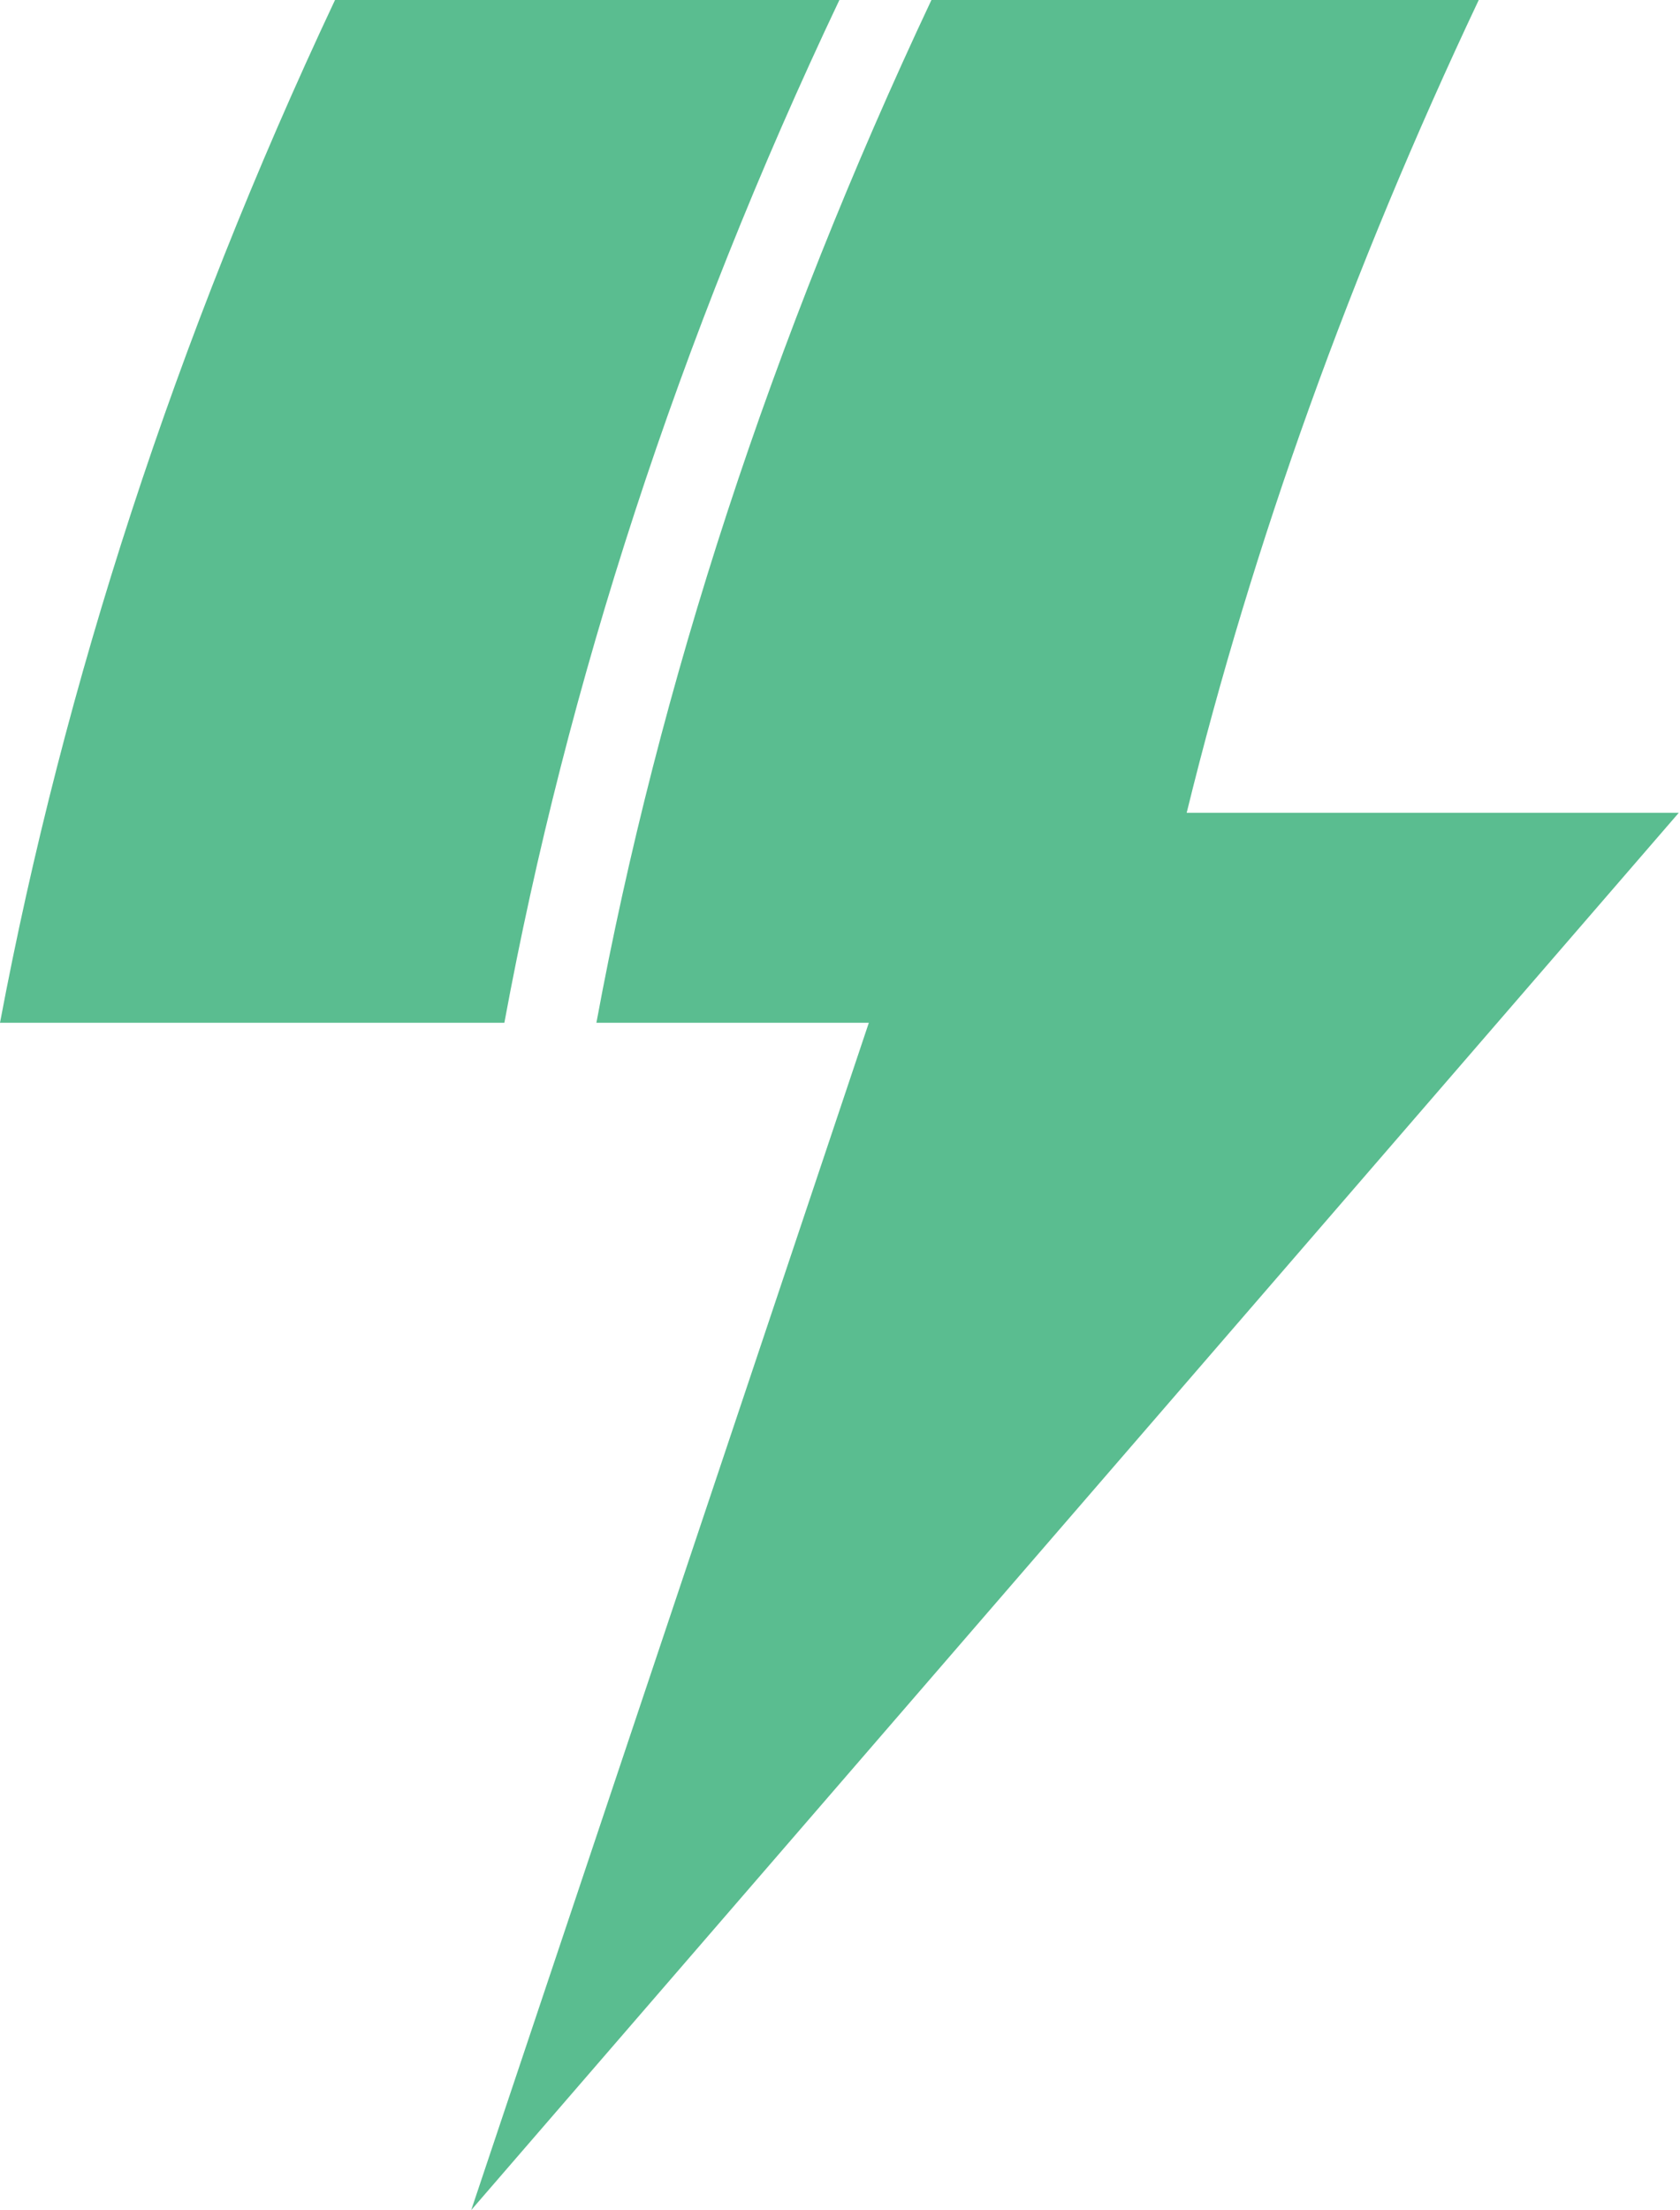
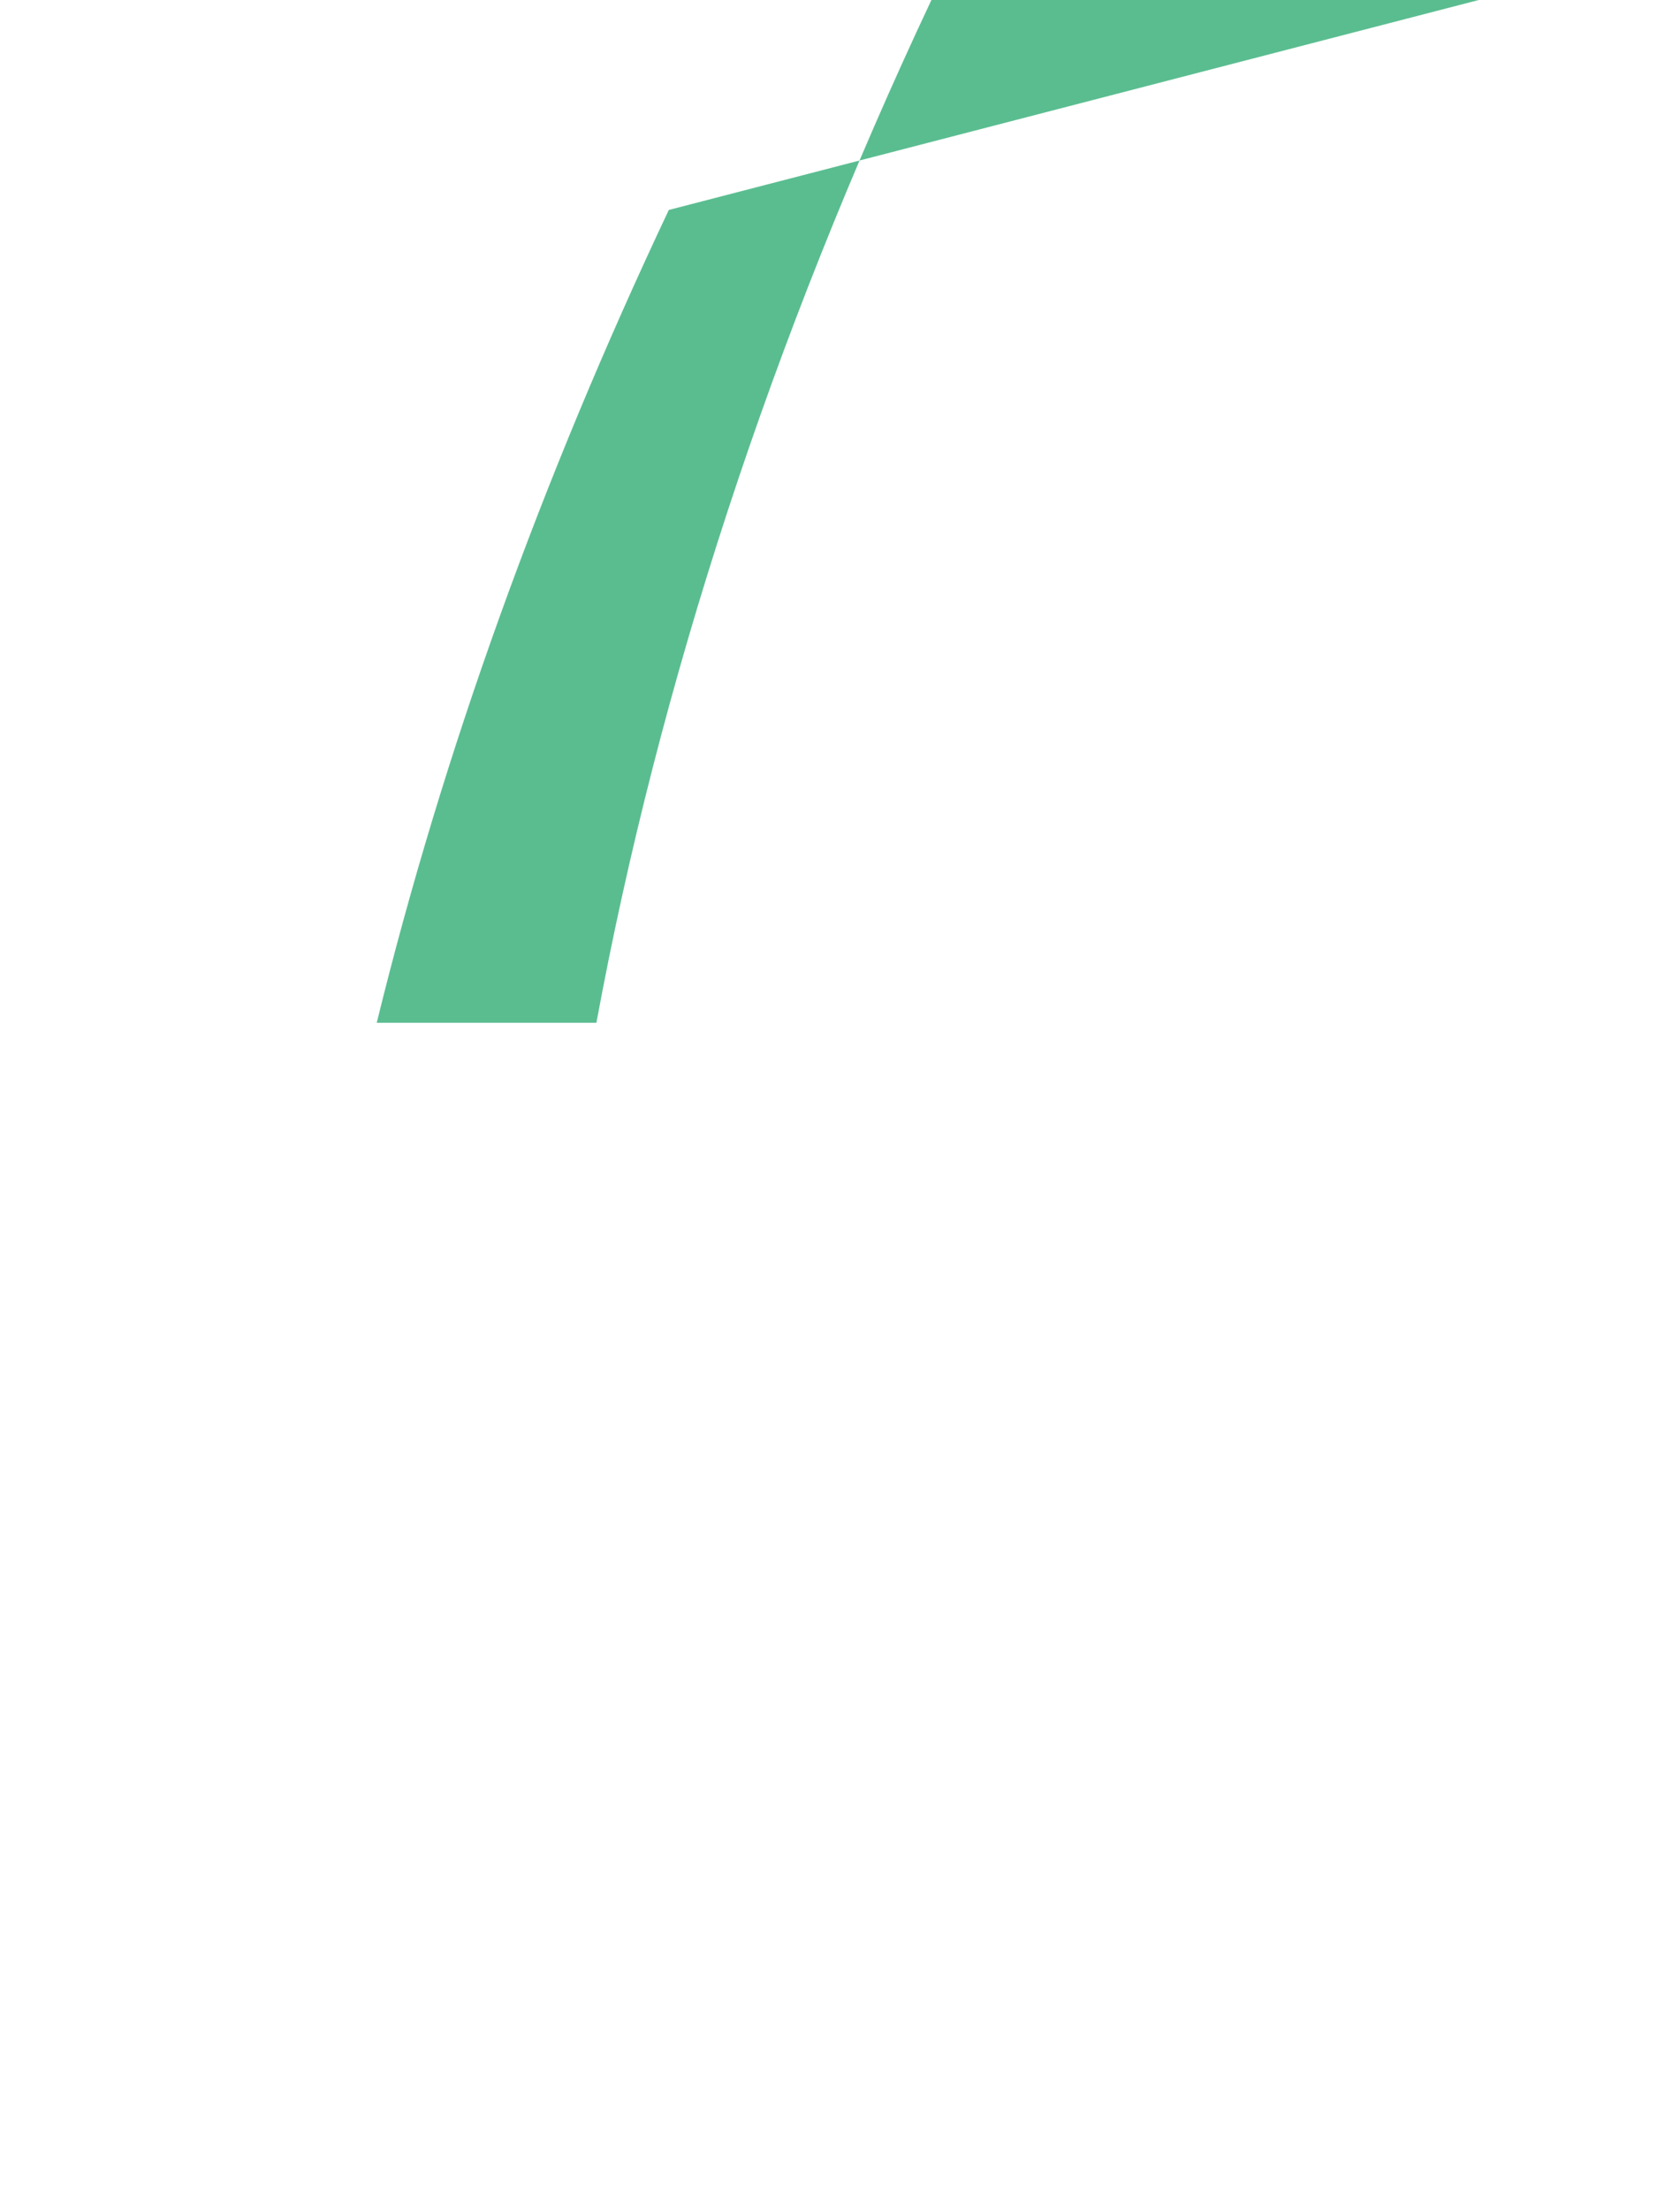
<svg xmlns="http://www.w3.org/2000/svg" id="Layer_1" data-name="Layer 1" viewBox="0 0 136.9 180">
-   <path d="m120.5,0h-44.6c-13,27.6-22.2,55.7-27.3,83.3h22.2l-32.4,96.7,98.4-113.8h-40.1c5.4-22,13.4-44.2,23.8-66.2" style="fill: #5abd90;" />
-   <path d="m68.4,0H27.3C14.3,27.6,5.2,55.7,0,83.3h41.1c5.1-27.6,14.2-55.7,27.3-83.3" style="fill: #5abd90;" />
+   <path d="m120.5,0h-44.6c-13,27.6-22.2,55.7-27.3,83.3h22.2h-40.1c5.4-22,13.4-44.2,23.8-66.2" style="fill: #5abd90;" />
</svg>